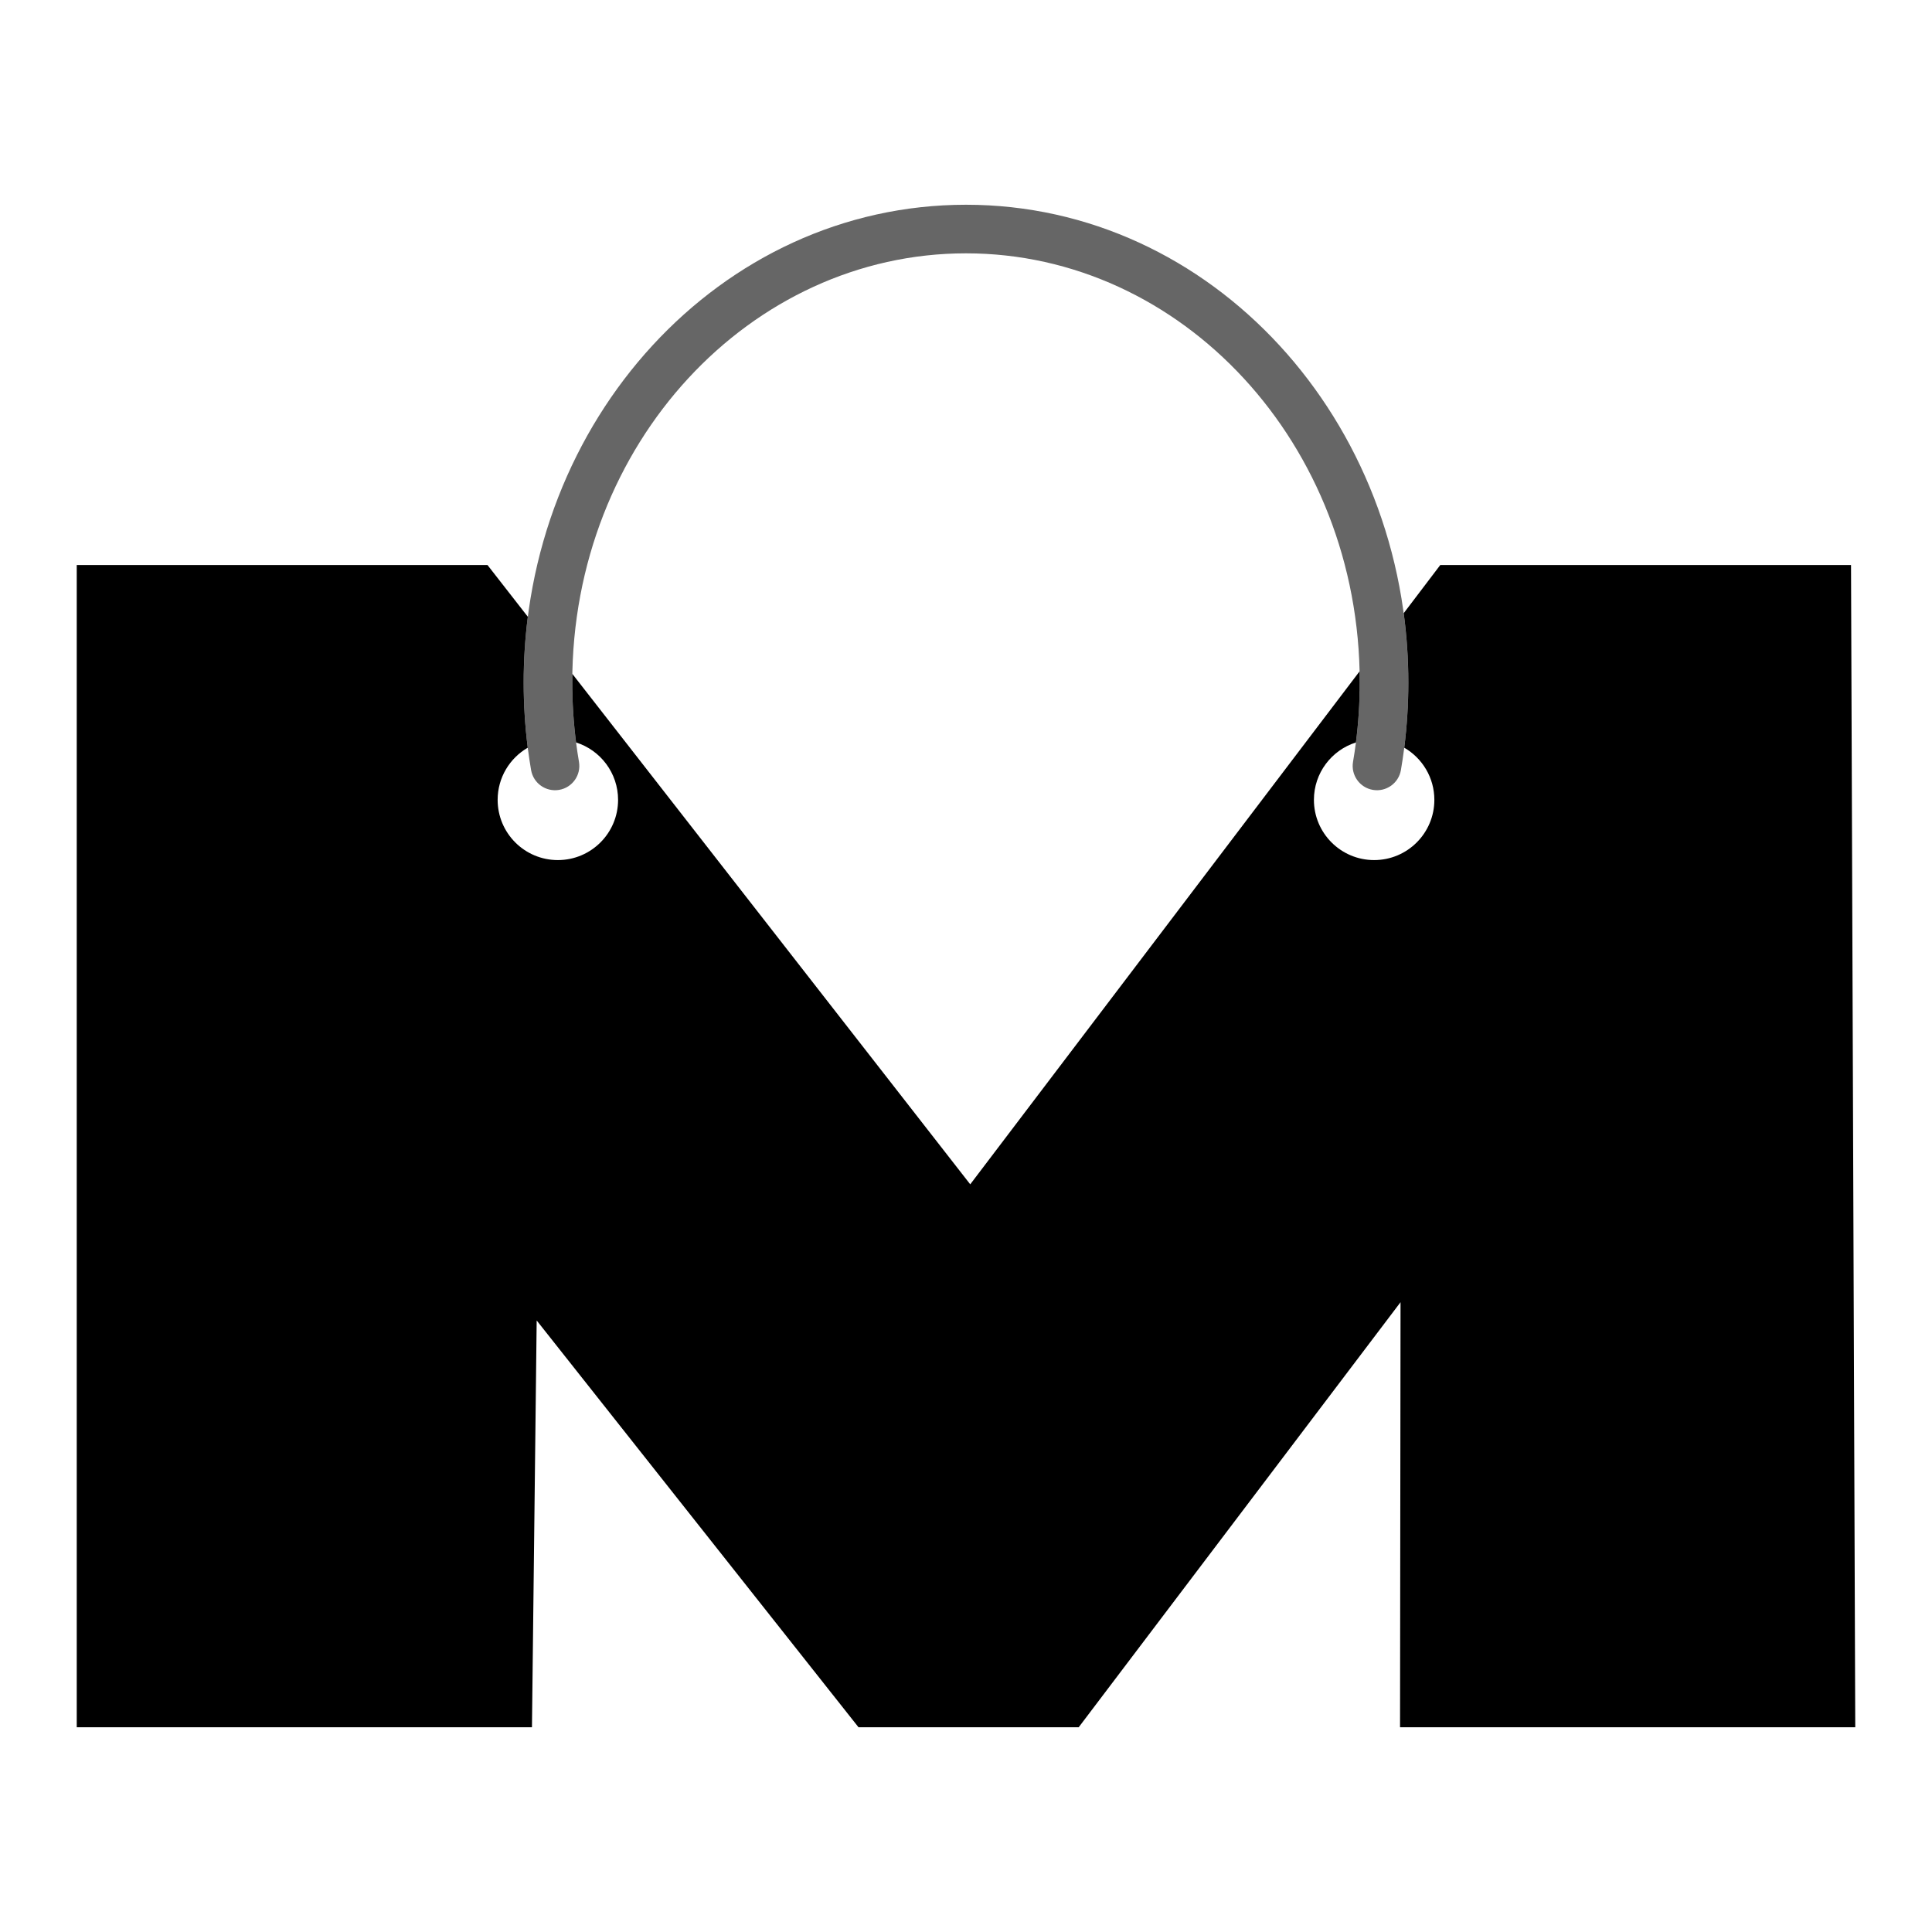
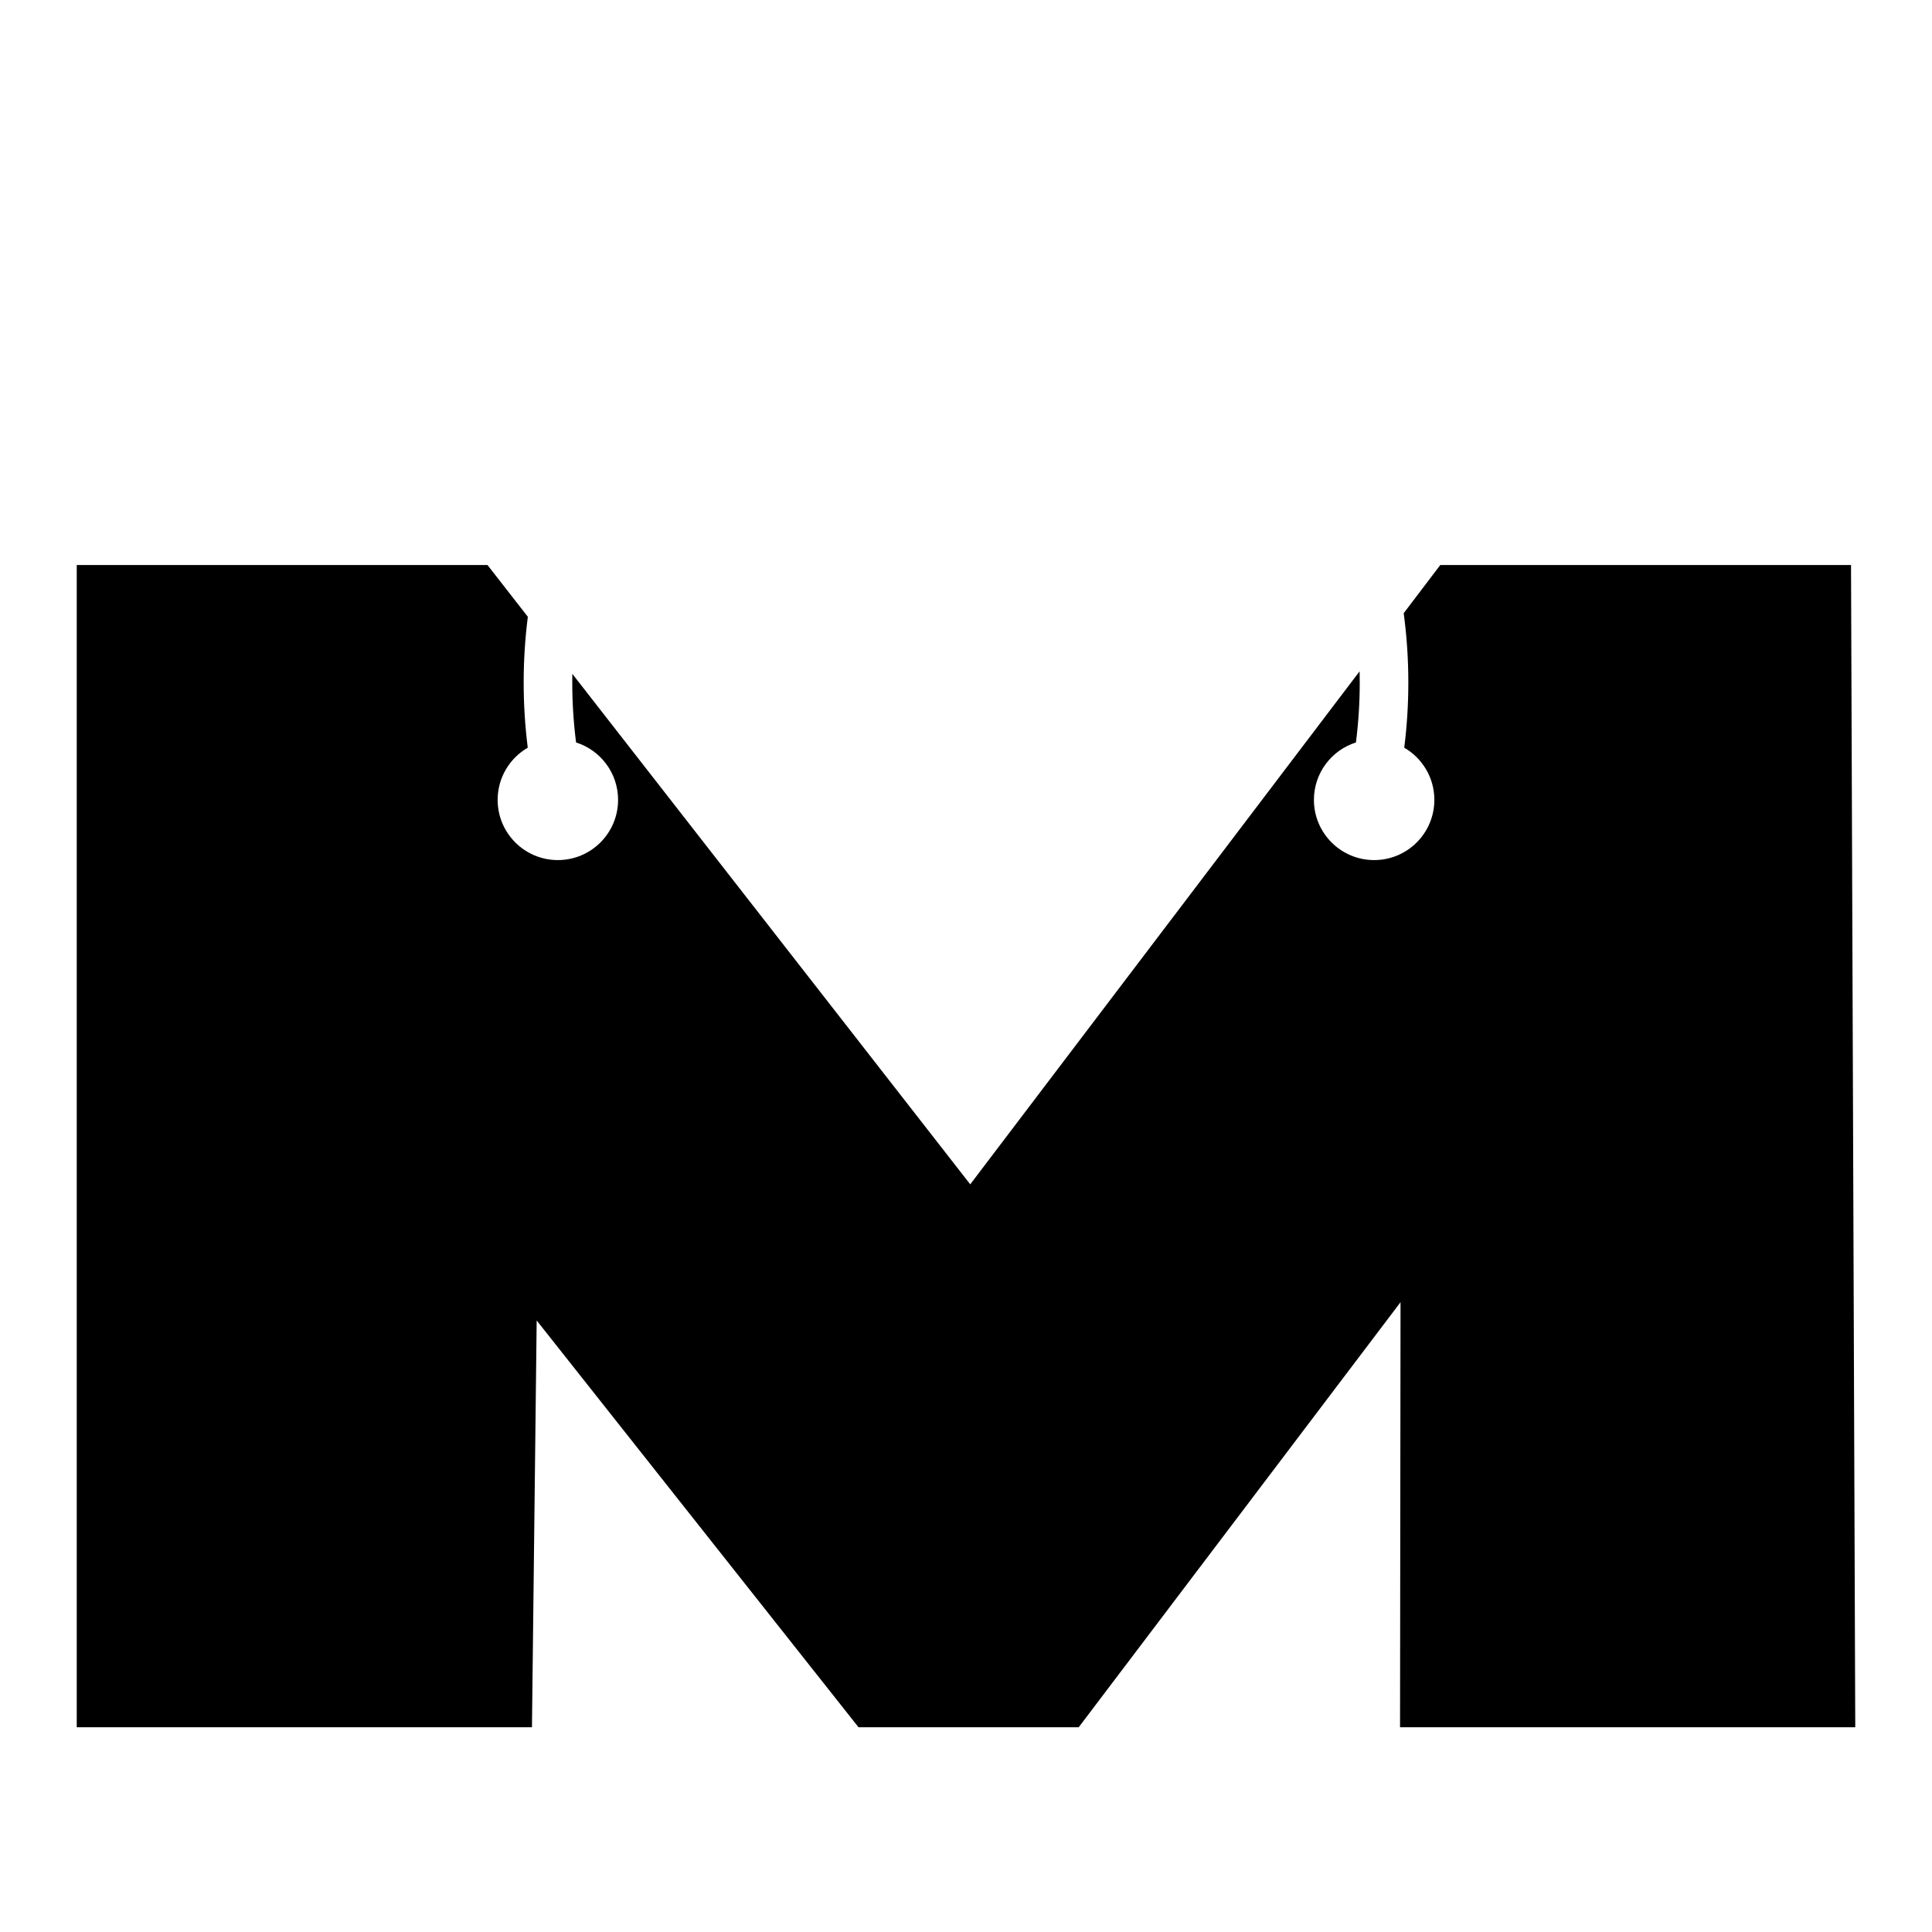
<svg xmlns="http://www.w3.org/2000/svg" width="255" height="255" viewBox="0 0 255 255" fill="none">
-   <path opacity="0.6" fill-rule="evenodd" clip-rule="evenodd" d="M127.5 33.437C99.039 33.437 75.531 58.547 75.531 90.081C75.531 93.661 75.836 97.161 76.417 100.552C76.717 102.297 75.544 103.955 73.799 104.254C72.053 104.554 70.396 103.381 70.096 101.636C69.454 97.888 69.118 94.025 69.118 90.081C69.118 55.506 95.016 27.024 127.5 27.024C159.984 27.024 185.882 55.506 185.882 90.081C185.882 94.025 185.546 97.888 184.904 101.636C184.604 103.381 182.947 104.554 181.201 104.254C179.456 103.955 178.283 102.297 178.583 100.552C179.164 97.161 179.469 93.661 179.469 90.081C179.469 58.547 155.961 33.437 127.5 33.437Z" fill="black" />
  <path fill-rule="evenodd" clip-rule="evenodd" d="M179.451 88.603L128.059 156.316L75.541 88.942C75.535 89.321 75.531 89.7 75.531 90.081C75.531 92.768 75.703 95.409 76.034 97.994C79.249 99.012 81.579 102.02 81.579 105.572C81.579 109.961 78.02 113.52 73.631 113.52C69.241 113.52 65.683 109.961 65.683 105.572C65.683 102.629 67.281 100.061 69.657 98.686C69.302 95.871 69.118 92.999 69.118 90.081C69.118 87.141 69.305 84.245 69.668 81.407L64.343 74.576H10.129V227.976H70.212L70.835 174.286L113.312 227.976H142.376L184.853 171.875L184.788 227.976H244.871L244.312 74.576H190.098L185.27 80.936C185.673 83.925 185.882 86.978 185.882 90.081C185.882 92.999 185.698 95.871 185.343 98.686C187.719 100.061 189.317 102.629 189.317 105.572C189.317 109.961 185.759 113.52 181.369 113.52C176.98 113.52 173.421 109.961 173.421 105.572C173.421 102.02 175.751 99.012 178.966 97.994C179.297 95.409 179.469 92.768 179.469 90.081C179.469 89.587 179.463 89.094 179.451 88.603Z" fill="black" />
</svg>